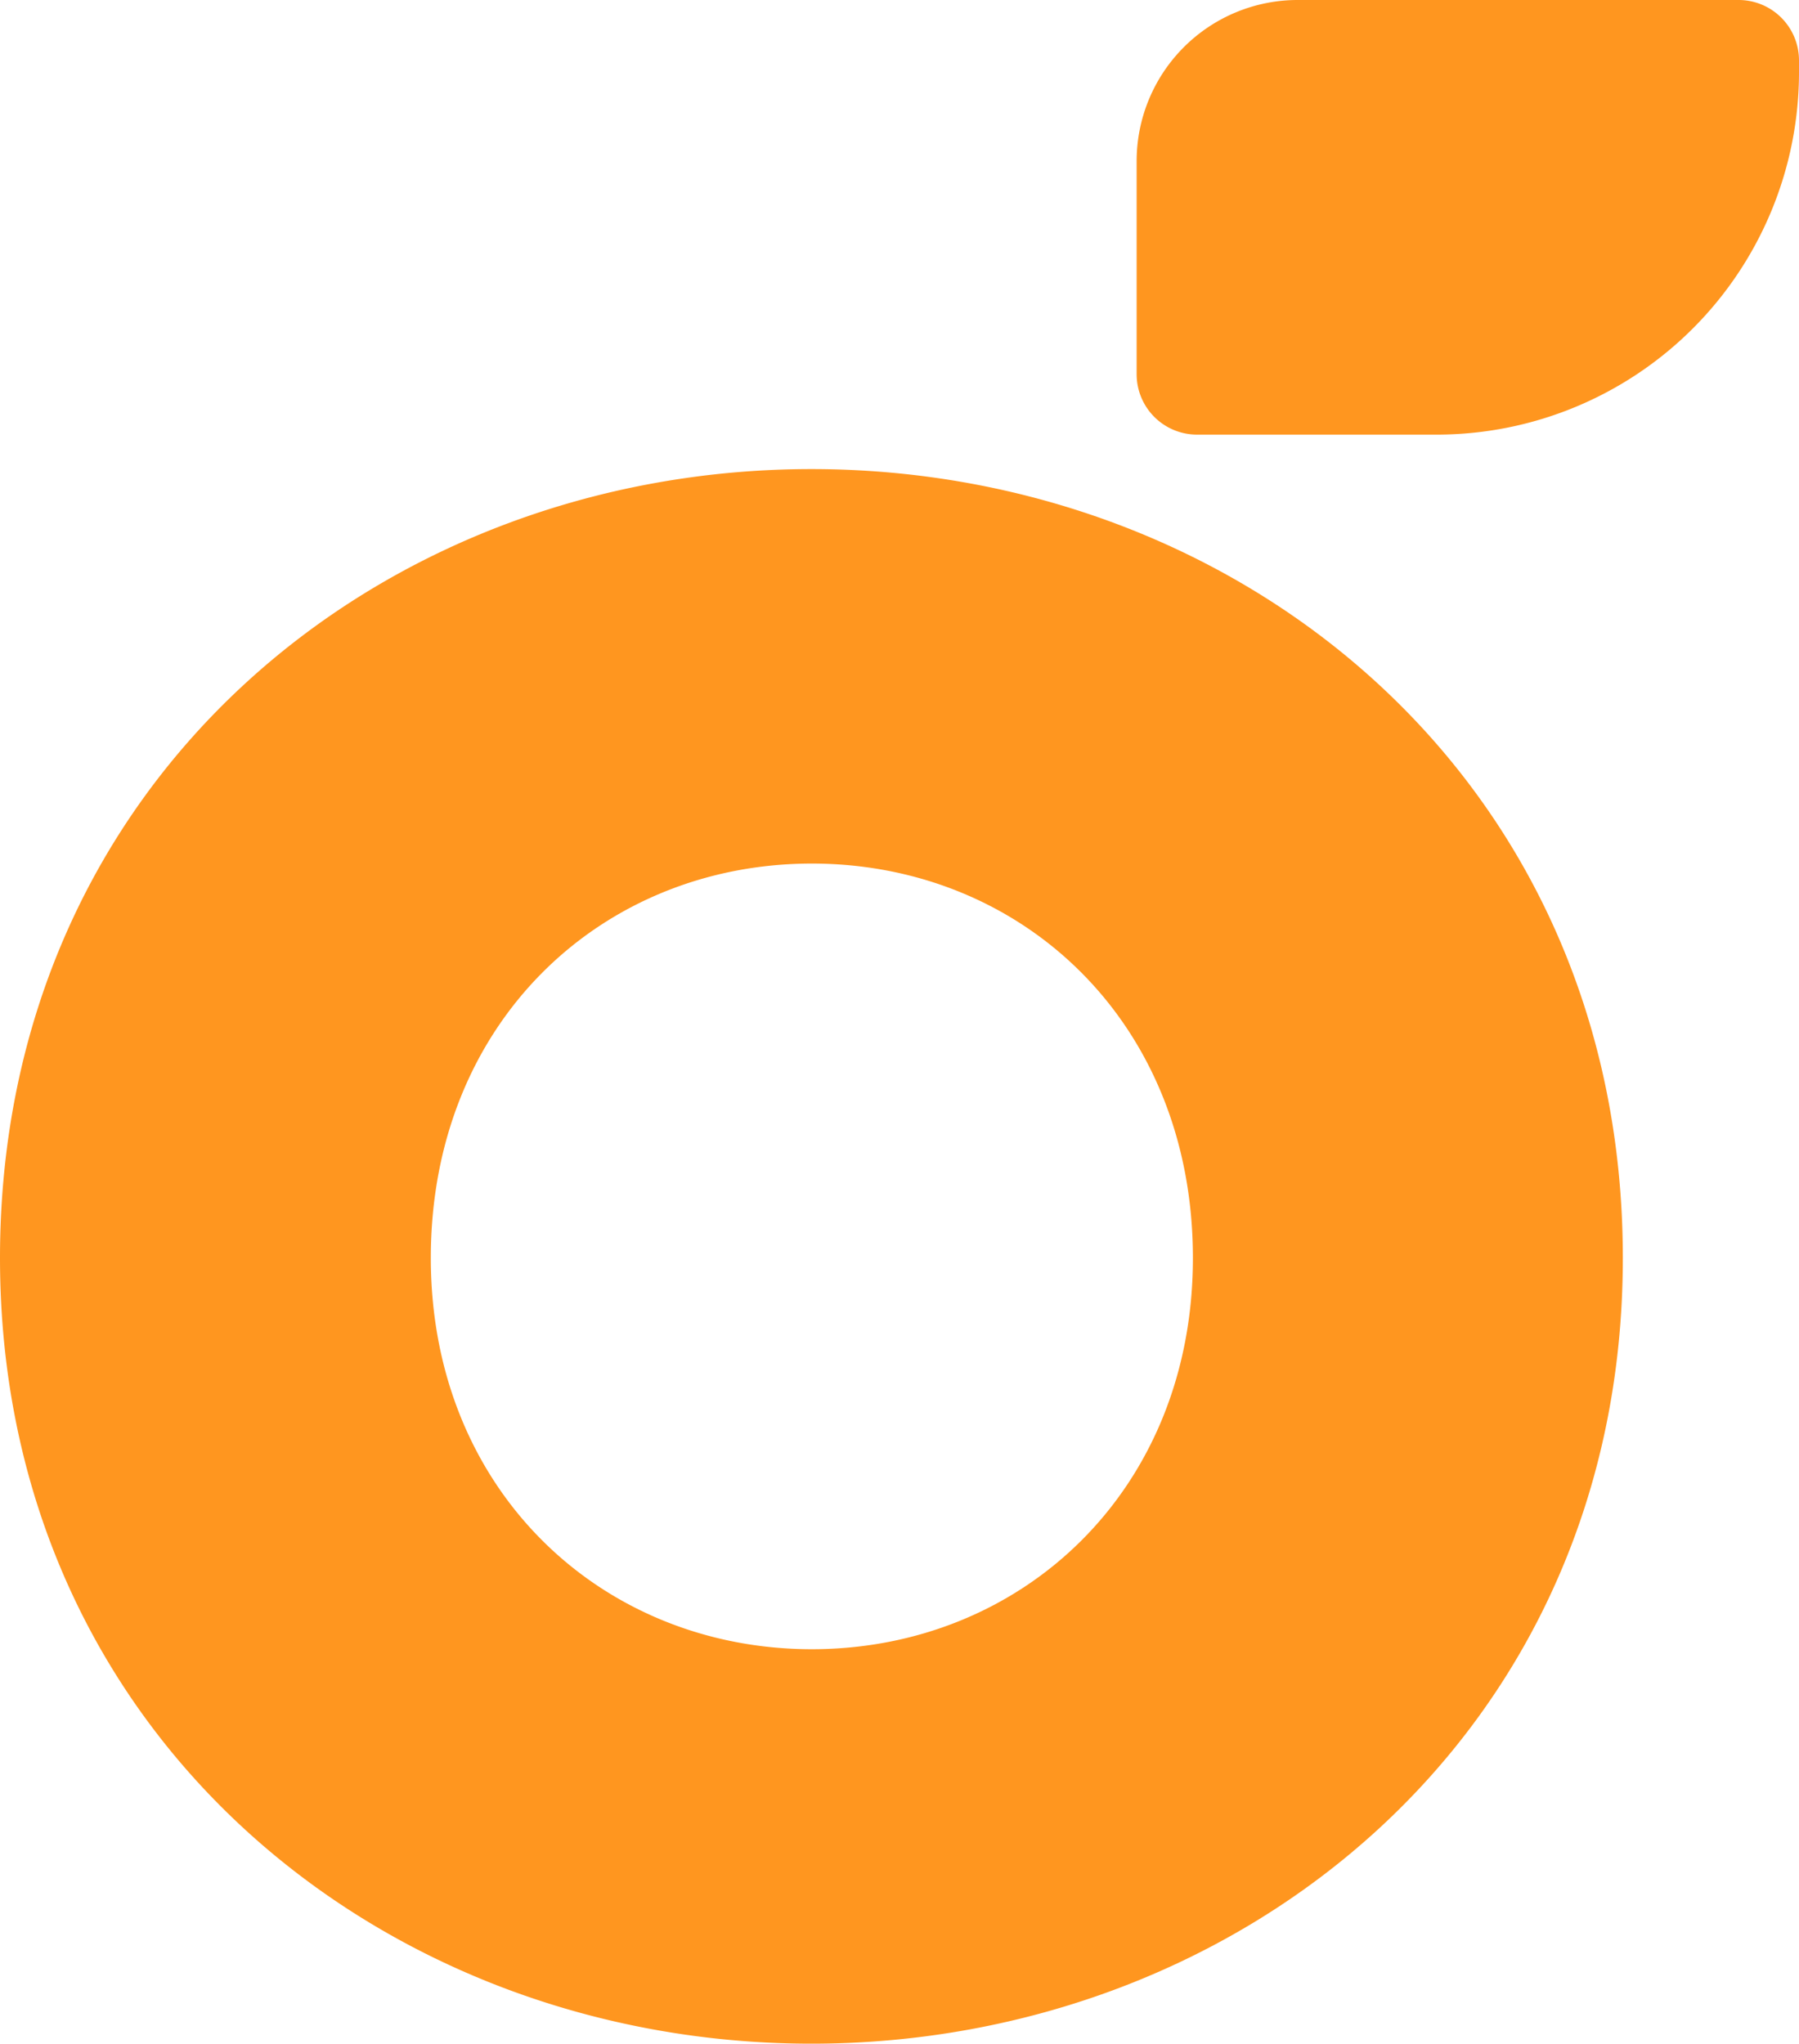
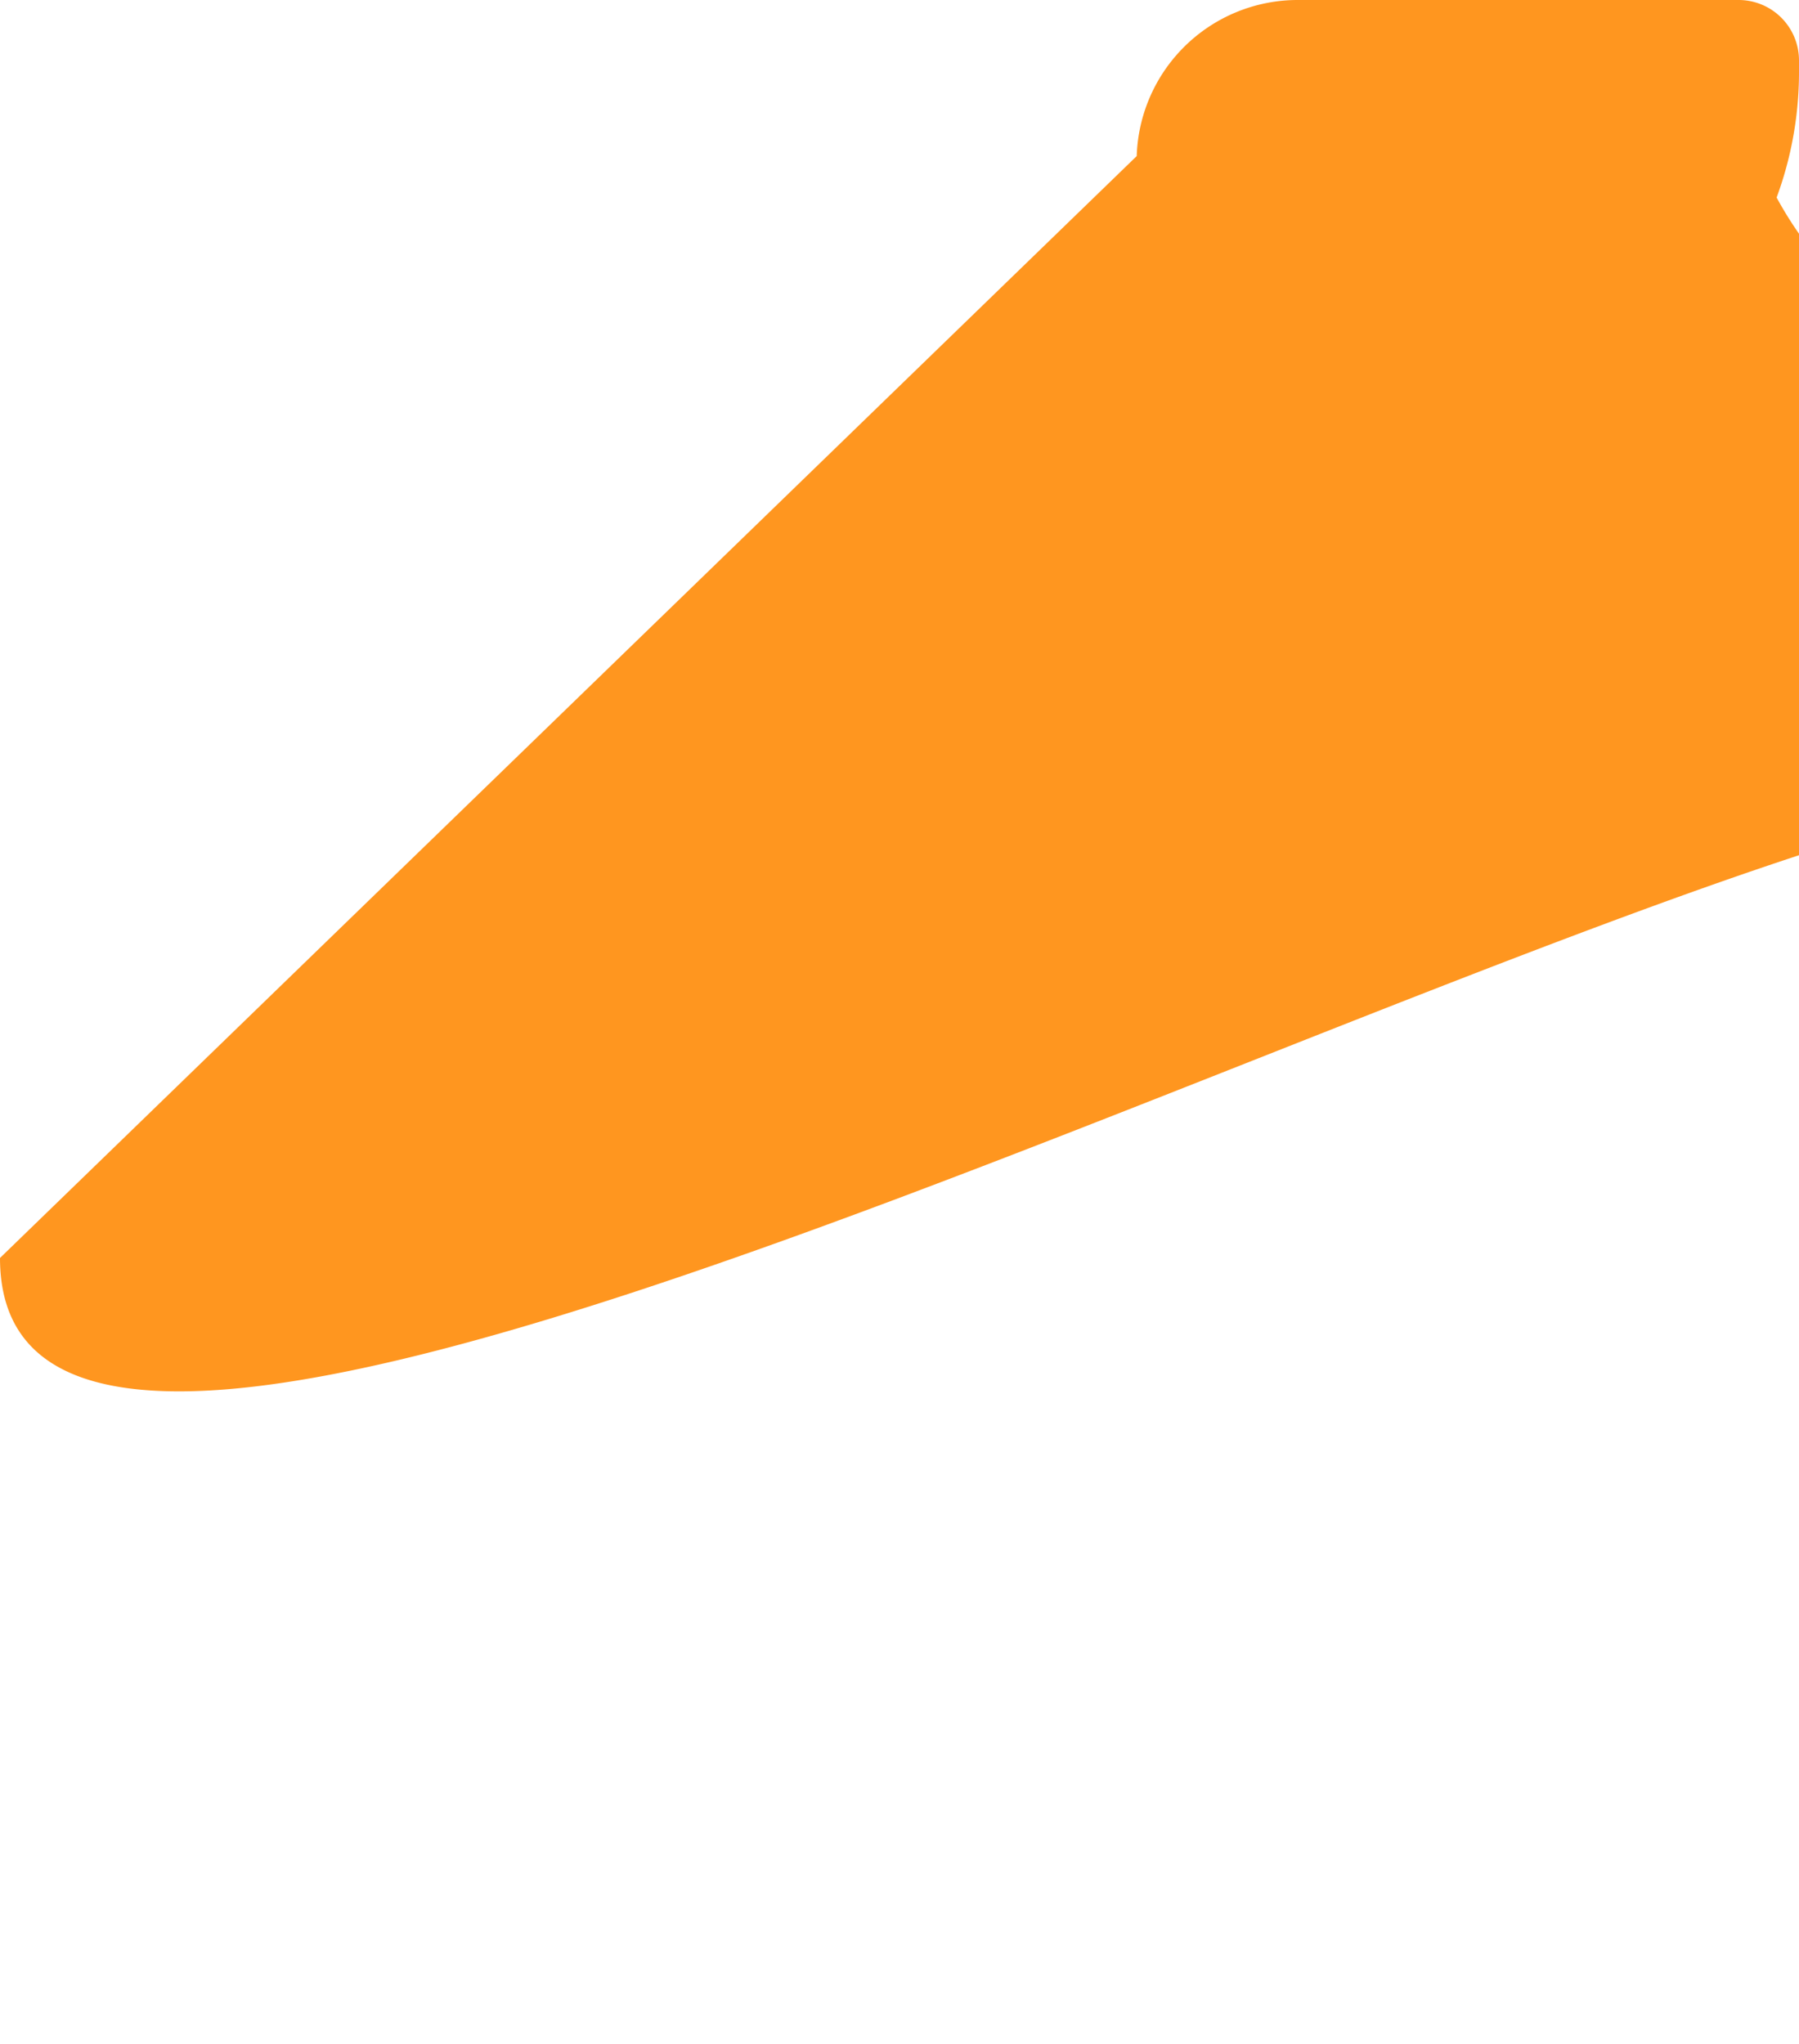
<svg xmlns="http://www.w3.org/2000/svg" viewBox="0 0 221.9 252.04">
-   <path fill="#ff961f" d="M160.07 0h54.38a7.45 7.45 0 0 1 7.45 7.45V8.9a44.7 44.7 0 0 1-44.7 44.7h-29.55a7.45 7.45 0 0 1-7.45-7.45V19.87a19.87 19.87 0 0 1 5.82-14.05A19.85 19.85 0 0 1 160.07 0ZM0 155.14c0-59 47.06-97.29 100.09-97.29s100.08 38.28 100.08 97.29c0 58.62-47.05 96.9-100.08 96.9S0 213.76 0 155.14Zm147.14 0c0-29.11-21.14-48.64-47-48.64s-47 19.53-47 48.64c0 28.71 21.13 48.25 47 48.25s47-19.54 47-48.25z" />
+   <path fill="#ff961f" d="M160.07 0h54.38a7.45 7.45 0 0 1 7.45 7.45V8.9a44.7 44.7 0 0 1-44.7 44.7h-29.55a7.45 7.45 0 0 1-7.45-7.45V19.87a19.87 19.87 0 0 1 5.82-14.05A19.85 19.85 0 0 1 160.07 0Zc0-59 47.06-97.29 100.09-97.29s100.08 38.28 100.08 97.29c0 58.62-47.05 96.9-100.08 96.9S0 213.76 0 155.14Zm147.14 0c0-29.11-21.14-48.64-47-48.64s-47 19.53-47 48.64c0 28.71 21.13 48.25 47 48.25s47-19.54 47-48.25z" />
</svg>